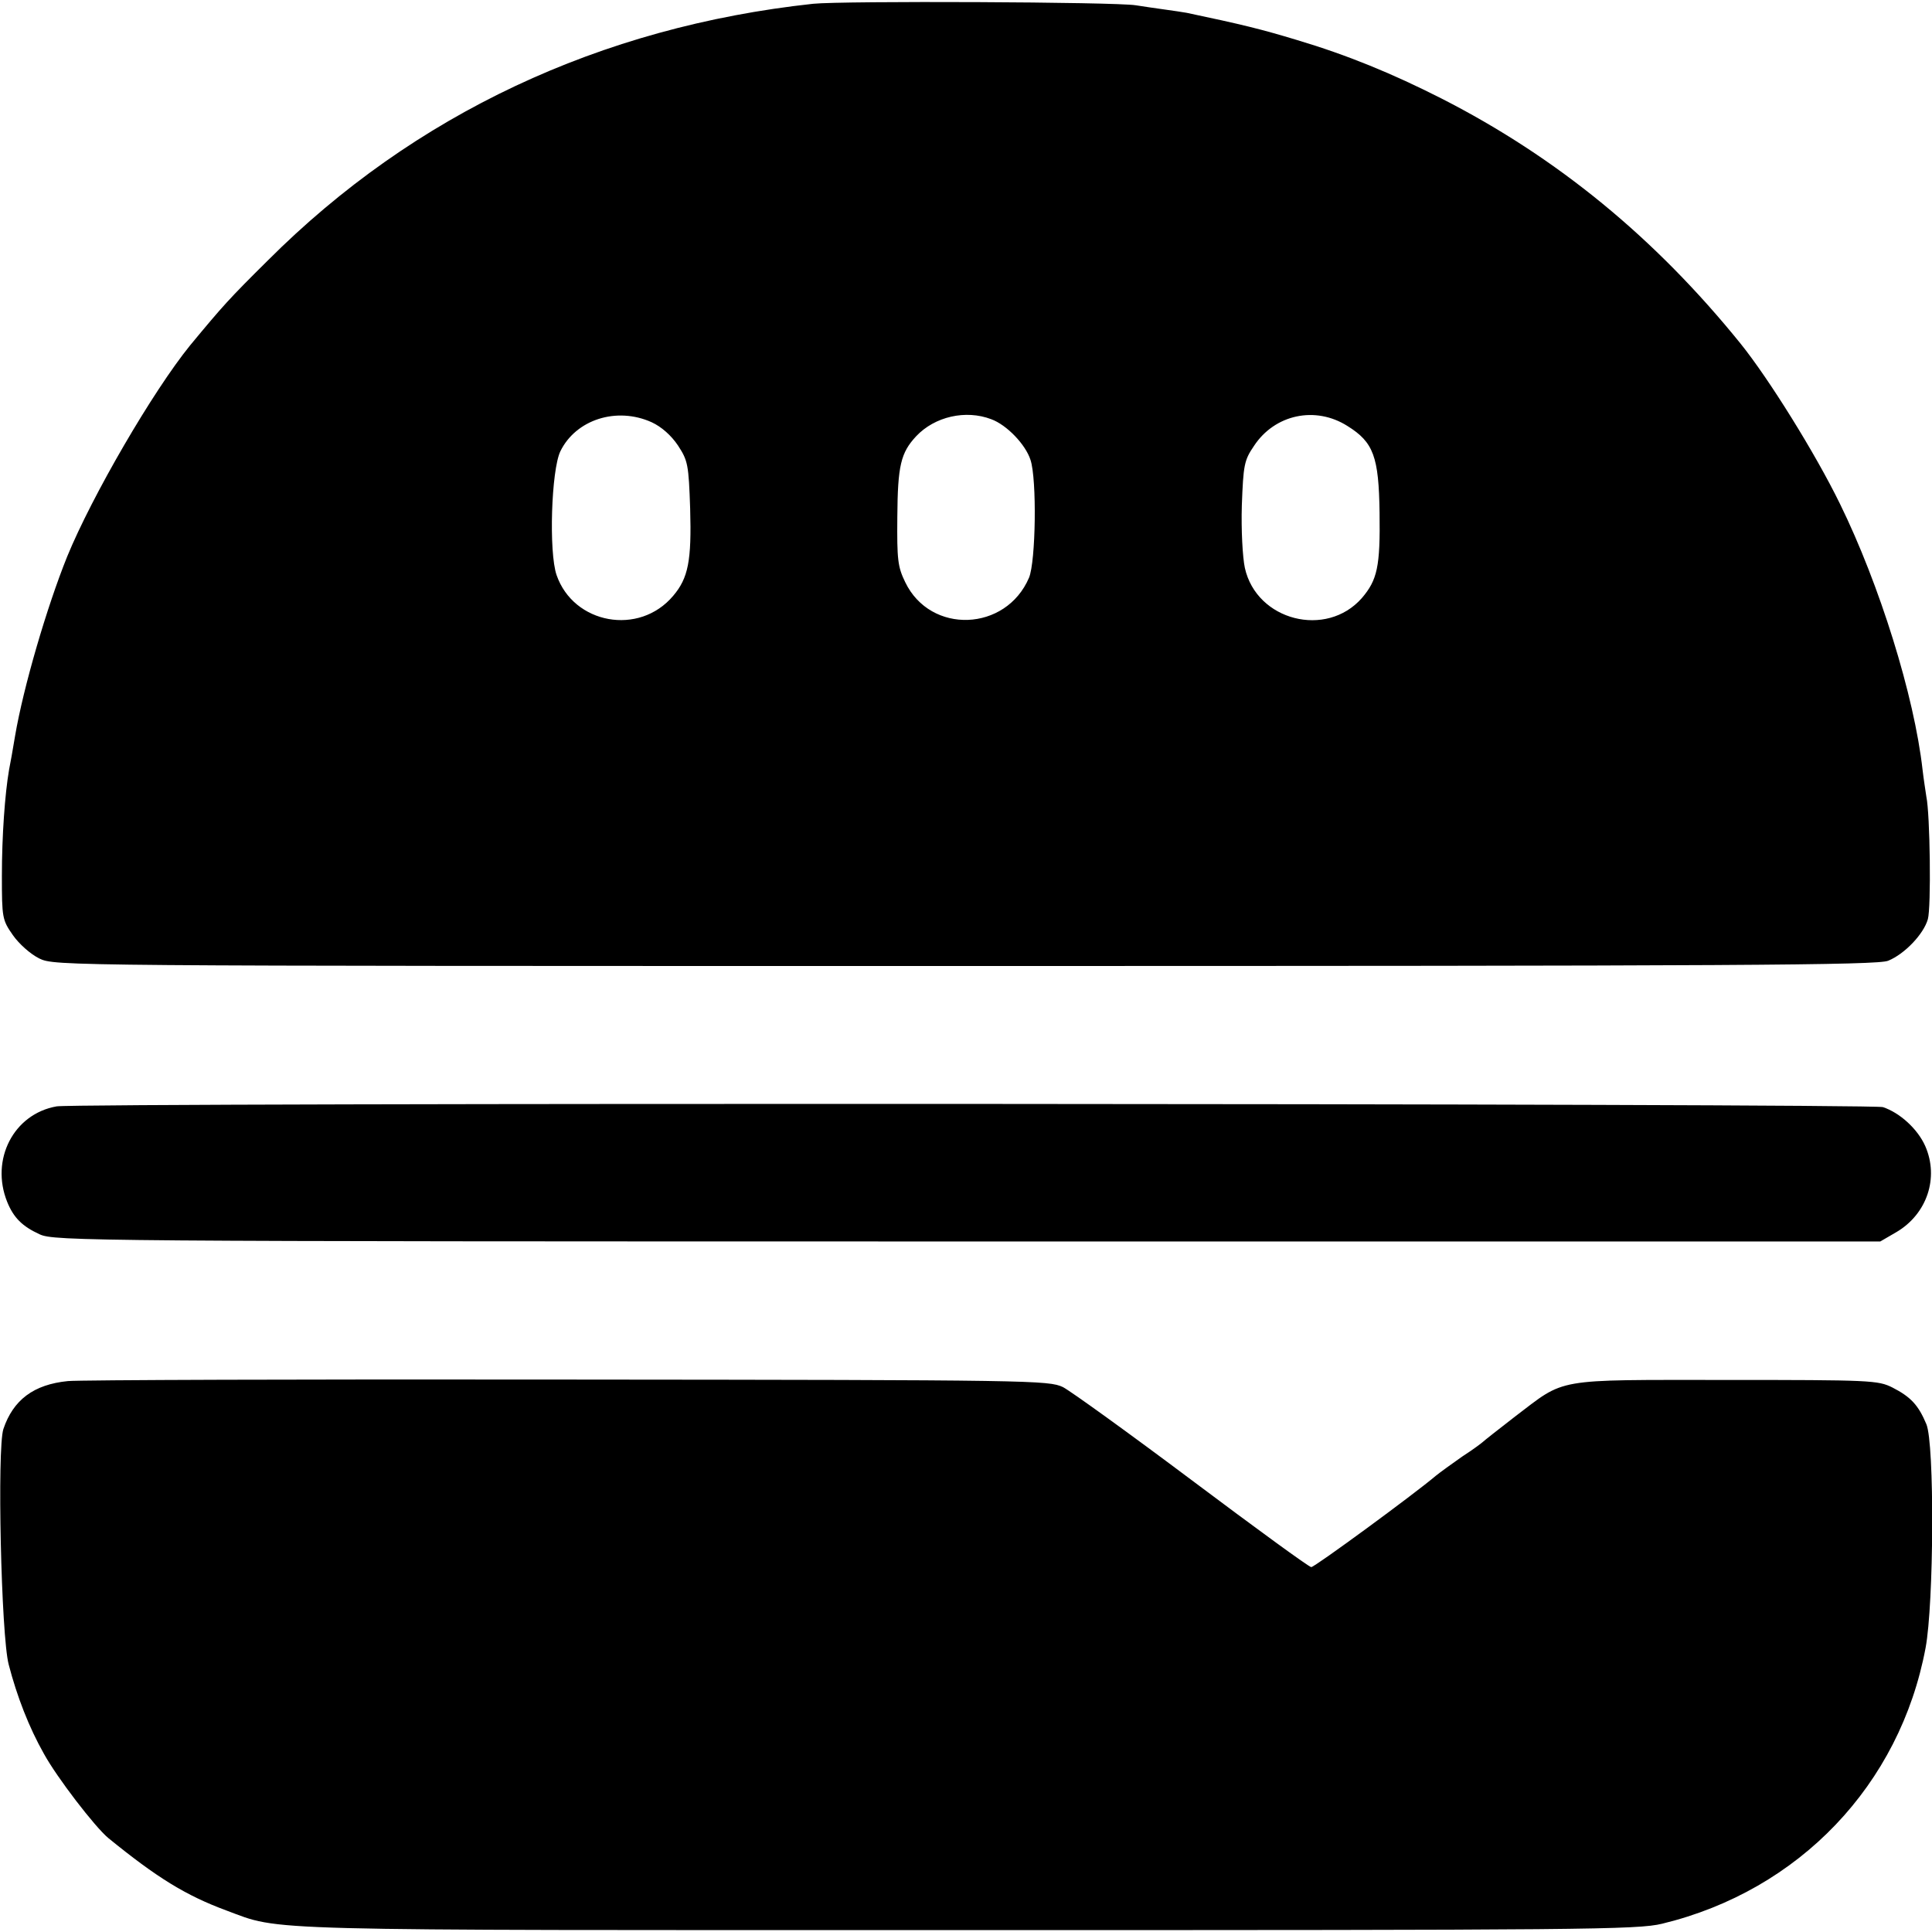
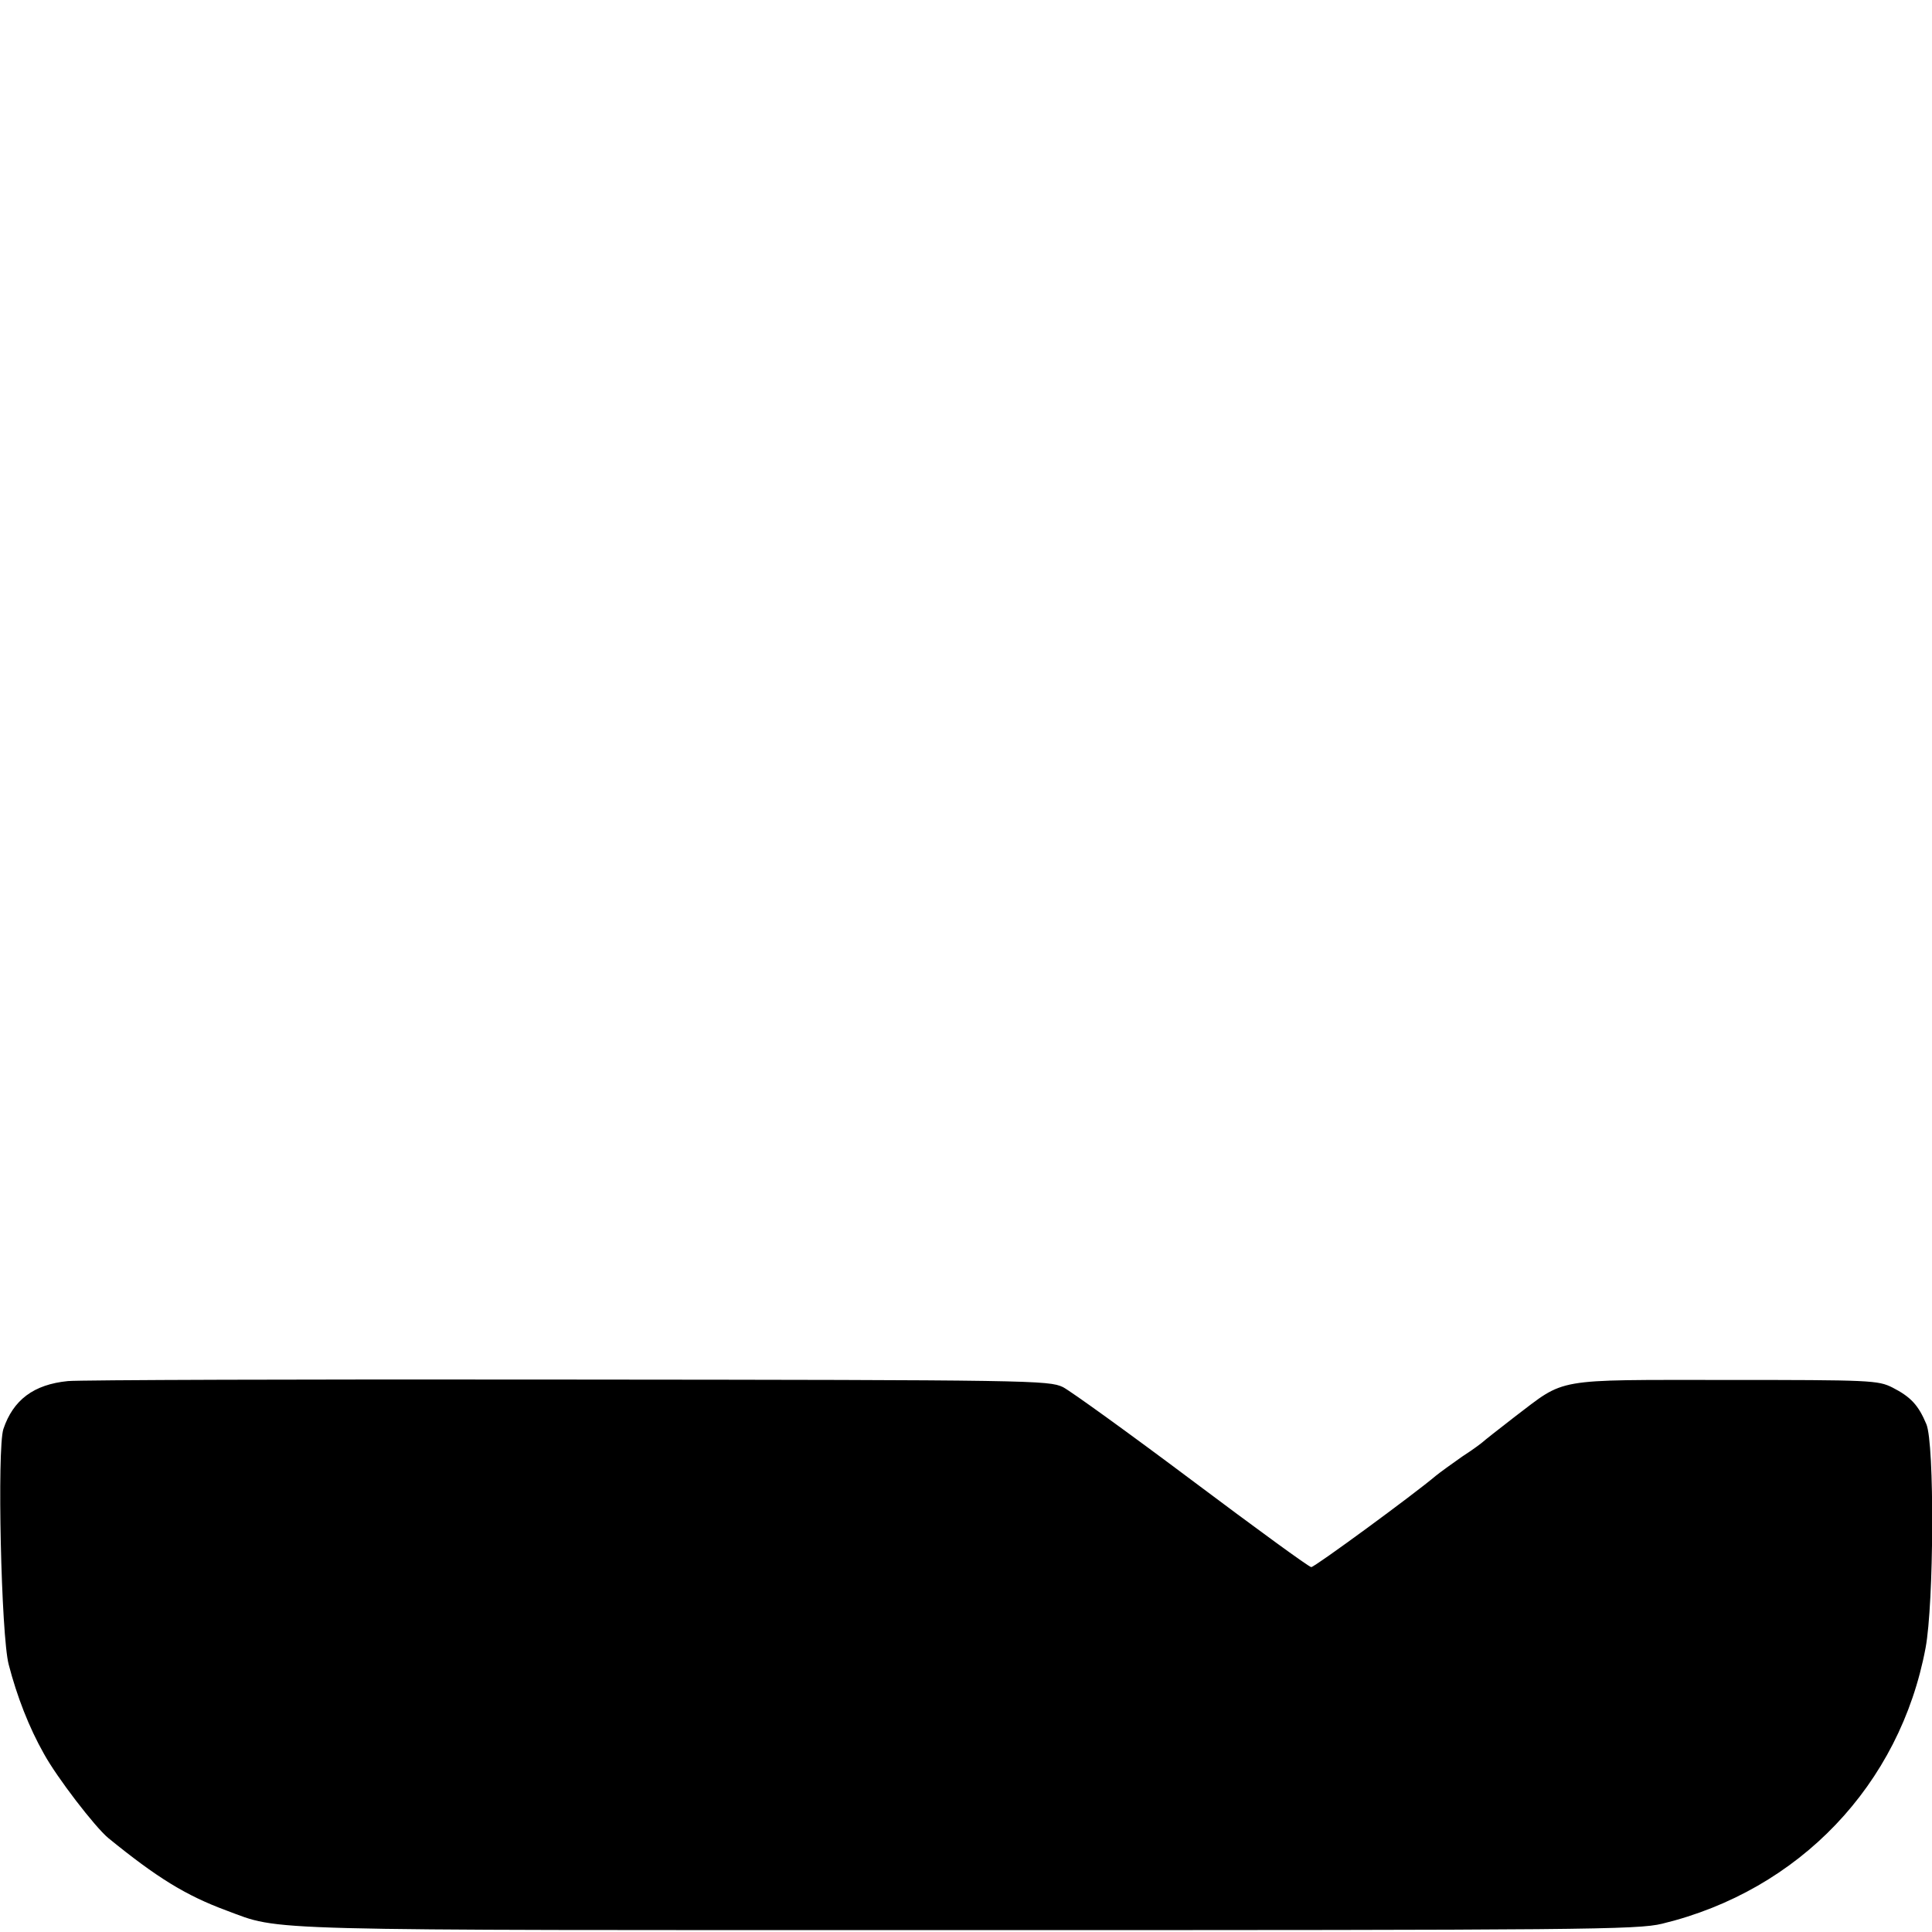
<svg xmlns="http://www.w3.org/2000/svg" version="1.0" width="512pt" height="512pt" viewBox="0 0 512 512" preserveAspectRatio="xMidYMid meet">
  <g transform="translate(0,512) scale(0.1,-0.1)" fill="#000000" stroke="none">
-     <path d="M2155 5110 c-564 -61 -1058 -293 -1445 -680 -103 -102 -119 -120 -206 -225 -99 -122 -260 -399 -326 -560 -54 -134 -116 -346 -138 -475 -6 -36 -13 -76 -16 -90 -11 -64 -19 -175 -19 -281 0 -111 1 -117 29 -157 16 -23 46 -50 70 -62 42 -20 49 -20 2454 -20 2053 0 2418 2 2446 14 44 18 94 71 105 110 9 31 6 278 -4 325 -2 14 -7 45 -10 71 -22 196 -114 491 -219 705 -66 135 -189 332 -263 424 -227 281 -487 494 -793 650 -130 66 -249 115 -383 155 -96 29 -145 41 -292 72 -11 2 -38 6 -60 9 -22 3 -56 8 -75 11 -55 9 -777 12 -855 4z m-428 -1109 c26 -12 52 -35 70 -62 26 -40 28 -50 32 -167 4 -138 -5 -184 -45 -231 -90 -107 -264 -75 -309 55 -21 61 -14 278 10 328 41 84 149 119 242 77z m900 8 c41 -15 91 -67 104 -108 17 -51 14 -269 -4 -312 -61 -143 -261 -151 -328 -12 -20 41 -22 60 -21 173 1 136 9 170 50 214 49 52 131 71 199 45z m944 -18 c69 -43 83 -81 85 -230 2 -143 -6 -178 -47 -226 -94 -107 -279 -60 -310 80 -6 28 -10 101 -8 166 4 106 6 119 32 157 55 84 163 107 248 53z" />
-     <path d="M150 2188 c-114 -20 -176 -141 -131 -253 17 -42 40 -65 86 -86 38 -18 133 -19 2459 -19 l2419 0 43 25 c81 48 113 144 76 228 -20 45 -67 88 -112 103 -31 10 -4782 12 -4840 2z" />
    <path d="M180 1460 c-91 -9 -145 -50 -171 -127 -17 -51 -6 -548 14 -624 22 -85 54 -167 93 -236 35 -64 136 -195 171 -224 129 -105 205 -152 313 -192 148 -55 54 -52 1965 -52 1635 0 1775 1 1840 17 363 88 630 368 698 731 22 117 24 542 2 593 -21 50 -41 72 -90 97 -38 19 -57 20 -442 20 -460 0 -422 6 -558 -97 -44 -34 -82 -64 -85 -67 -3 -3 -27 -21 -55 -39 -27 -19 -59 -42 -70 -51 -59 -50 -321 -242 -330 -242 -6 0 -147 103 -315 229 -168 126 -322 237 -343 248 -38 18 -78 19 -1310 20 -700 1 -1297 -1 -1327 -4z" />
  </g>
</svg>